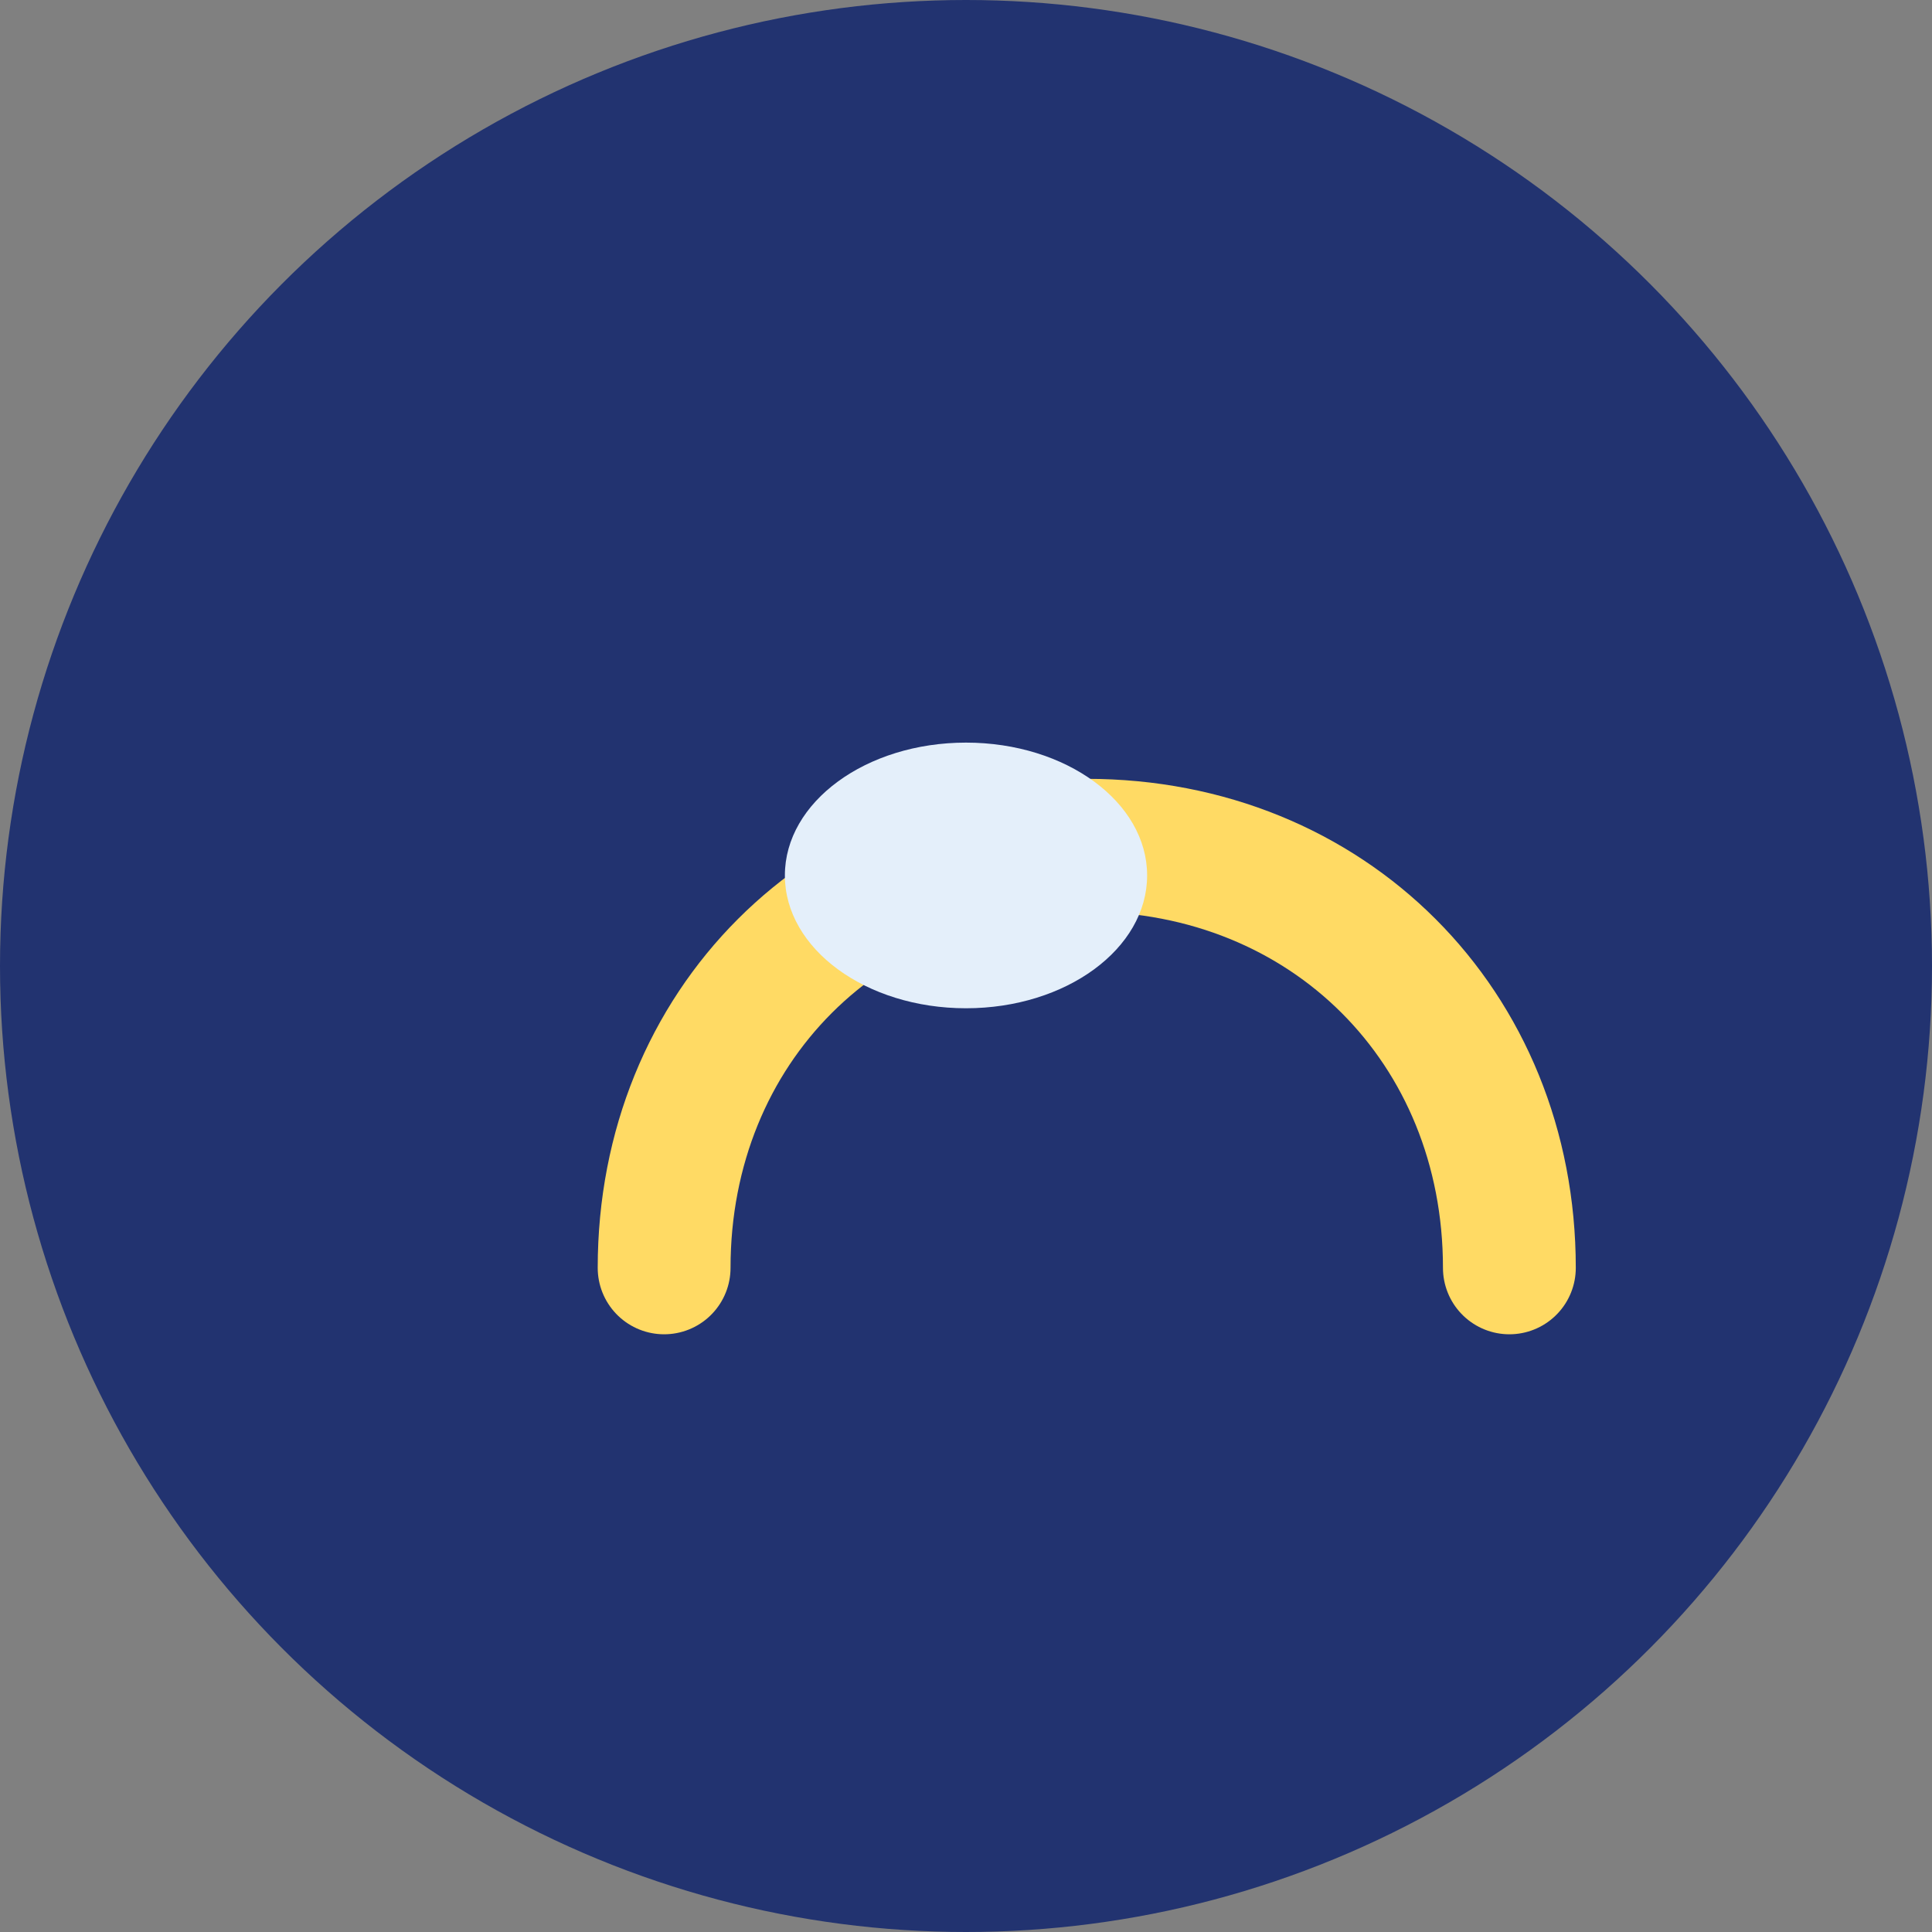
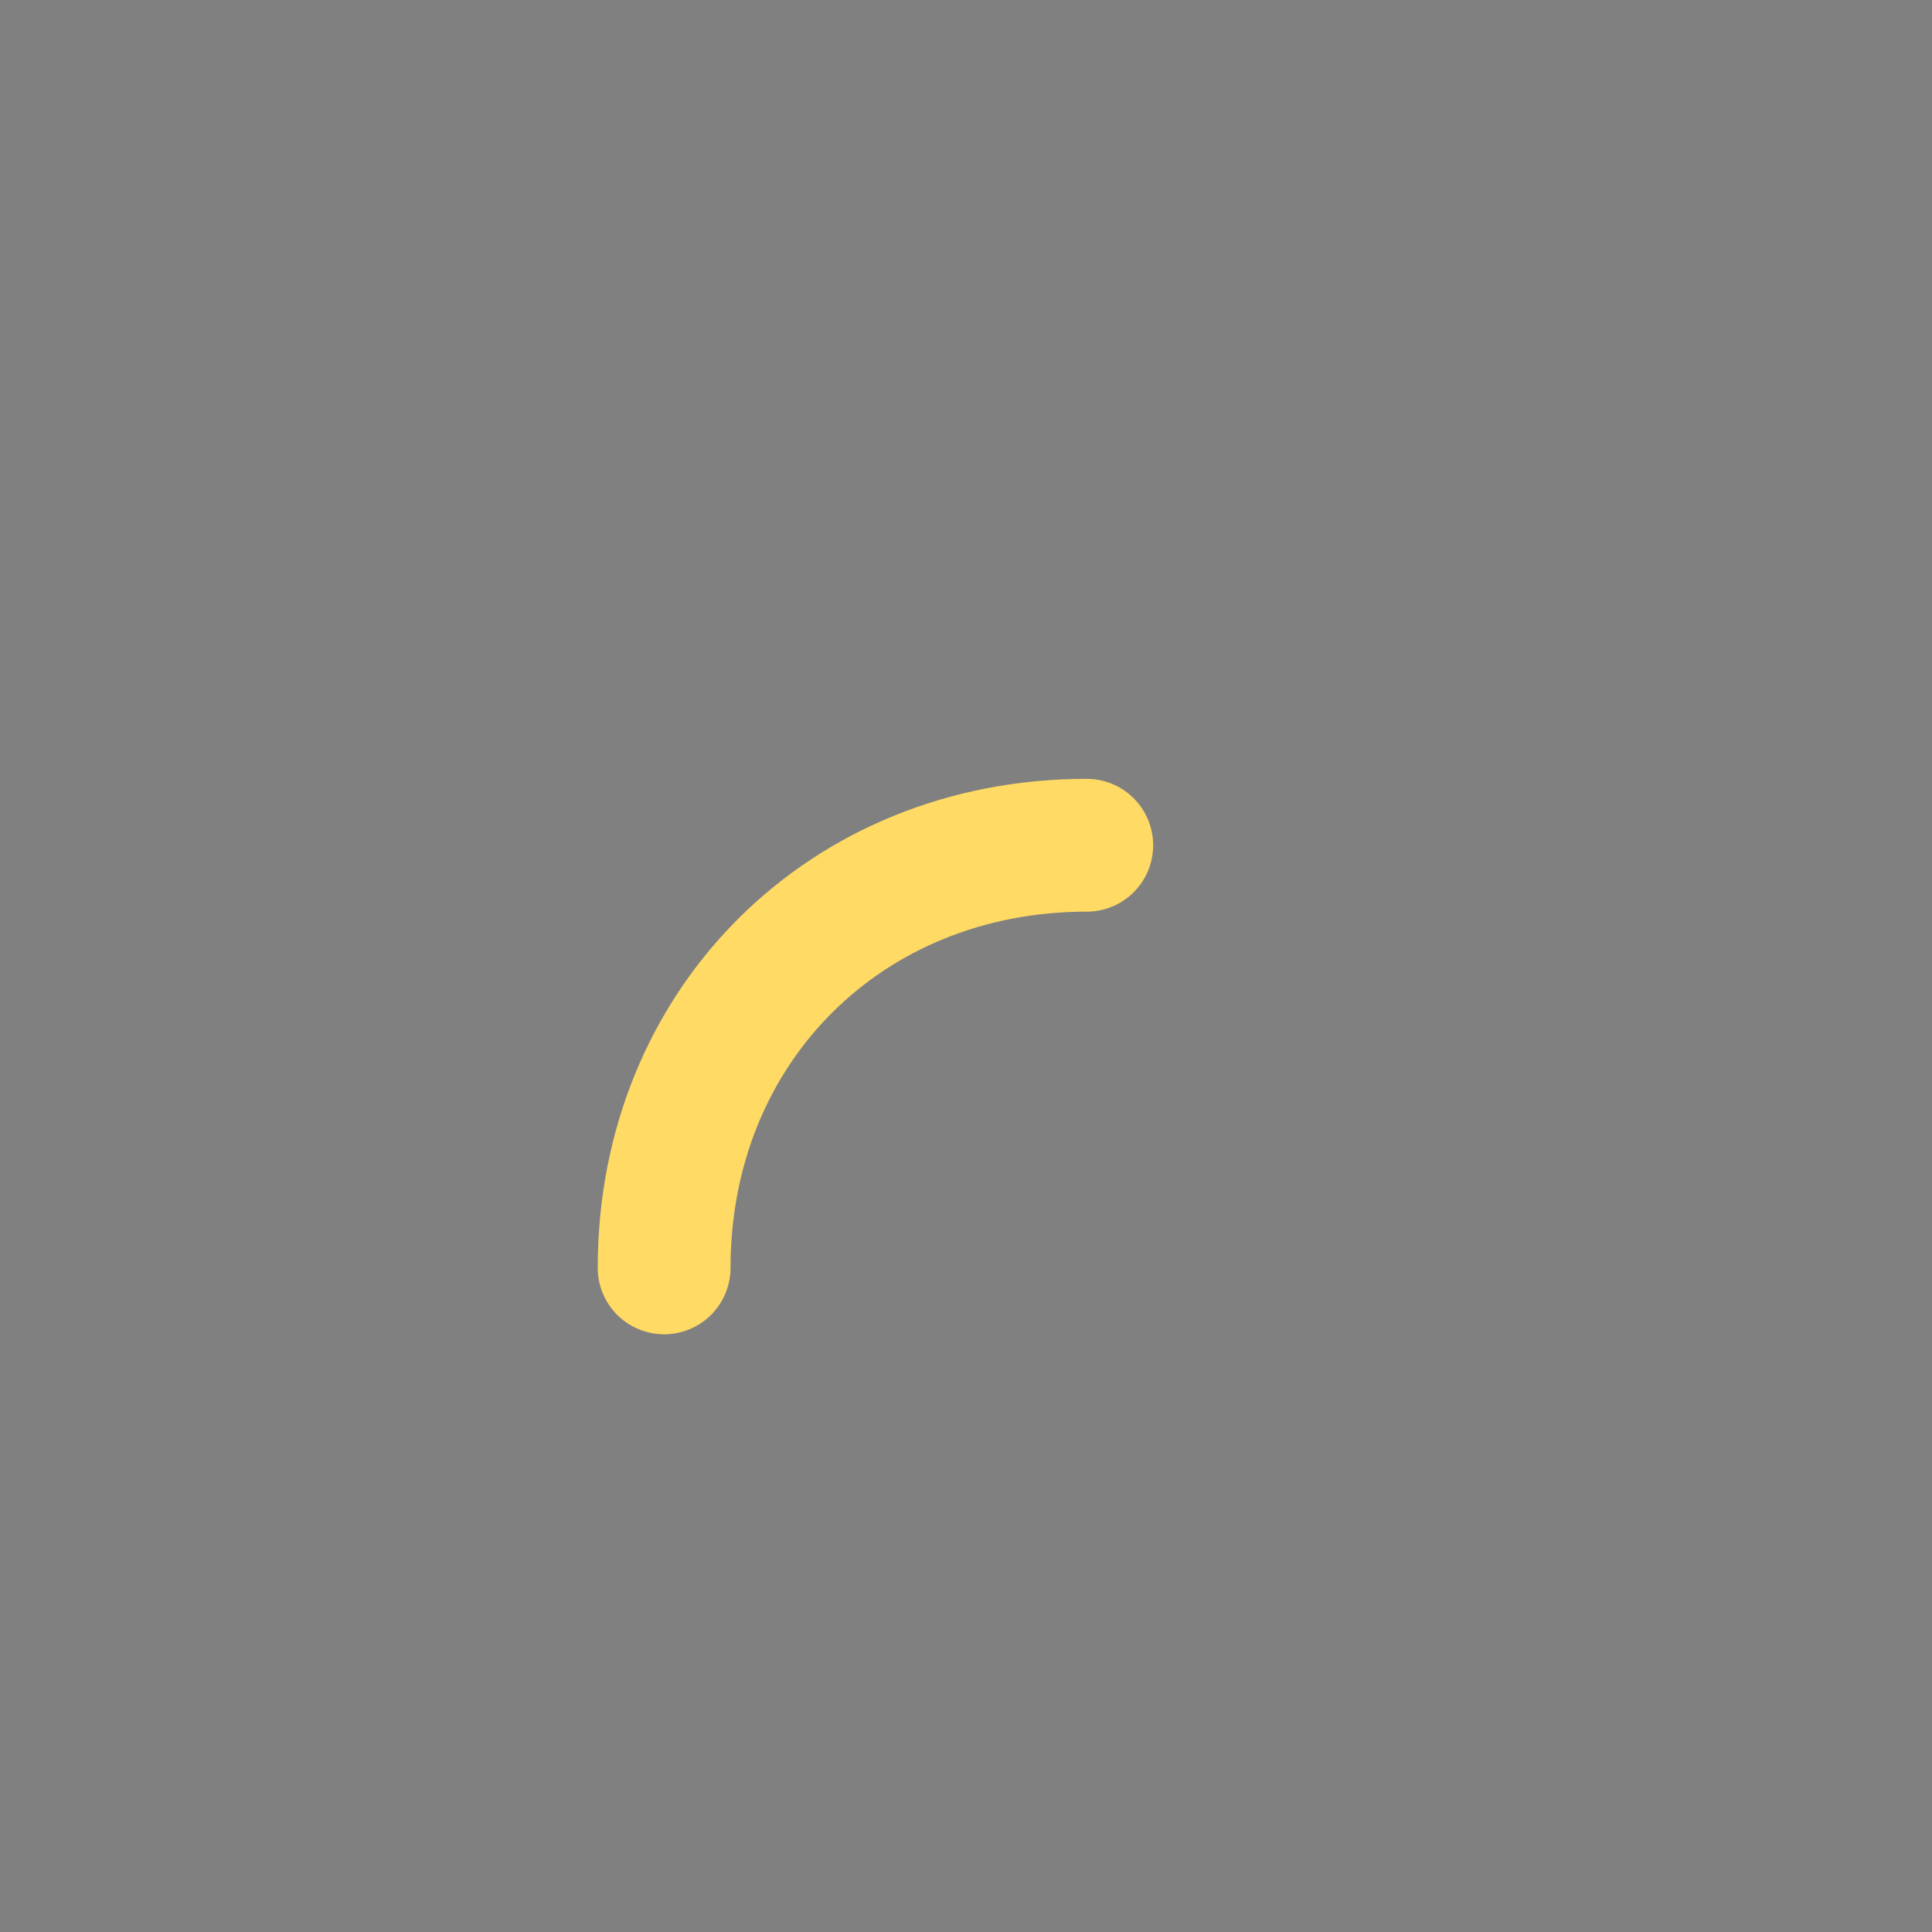
<svg xmlns="http://www.w3.org/2000/svg" width="32" height="32" viewBox="0 0 32 32">
  <rect x="0" y="0" width="32" height="32" fill="#808080" stroke="none" />
-   <circle cx="16" cy="16" r="16" fill="#223370" />
-   <path d="M11 21c0-4 3-7 7-7s7 3 7 7" fill="none" stroke="#FFDA64" stroke-width="2.2" stroke-linecap="round" />
-   <ellipse cx="16" cy="14.5" rx="3" ry="2.2" fill="#E4EFFA" />
+   <path d="M11 21c0-4 3-7 7-7" fill="none" stroke="#FFDA64" stroke-width="2.2" stroke-linecap="round" />
</svg>